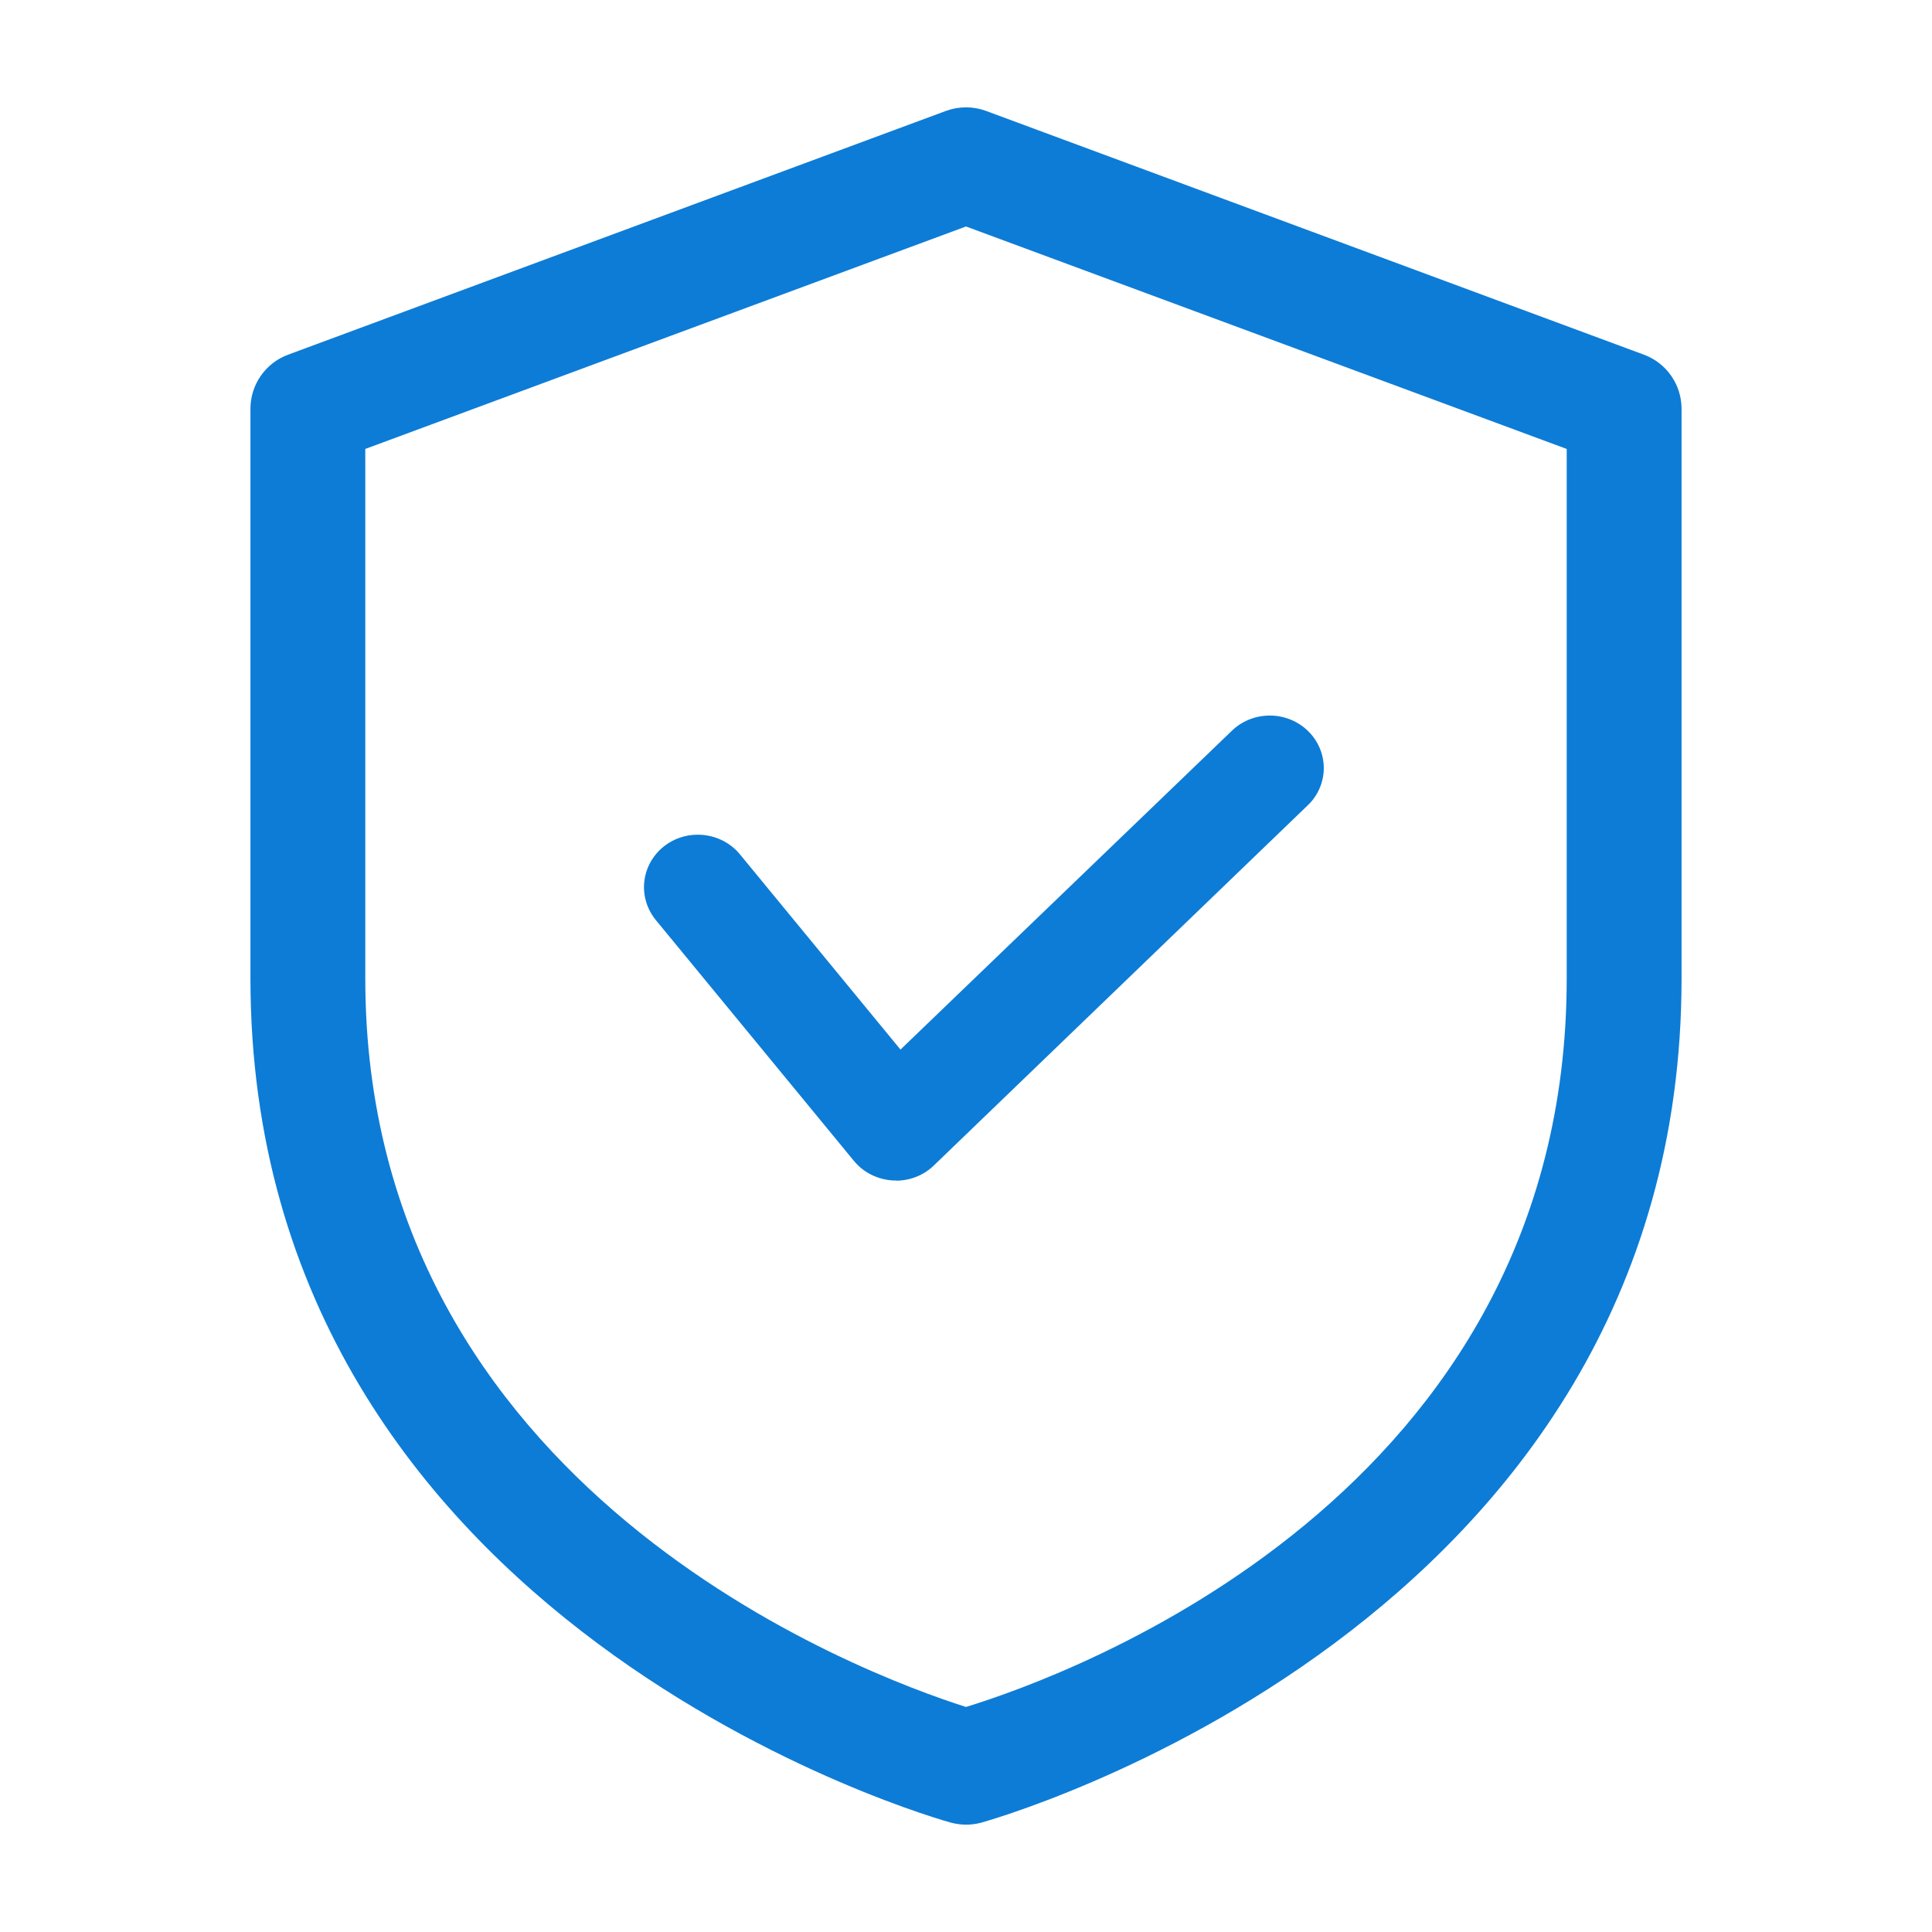
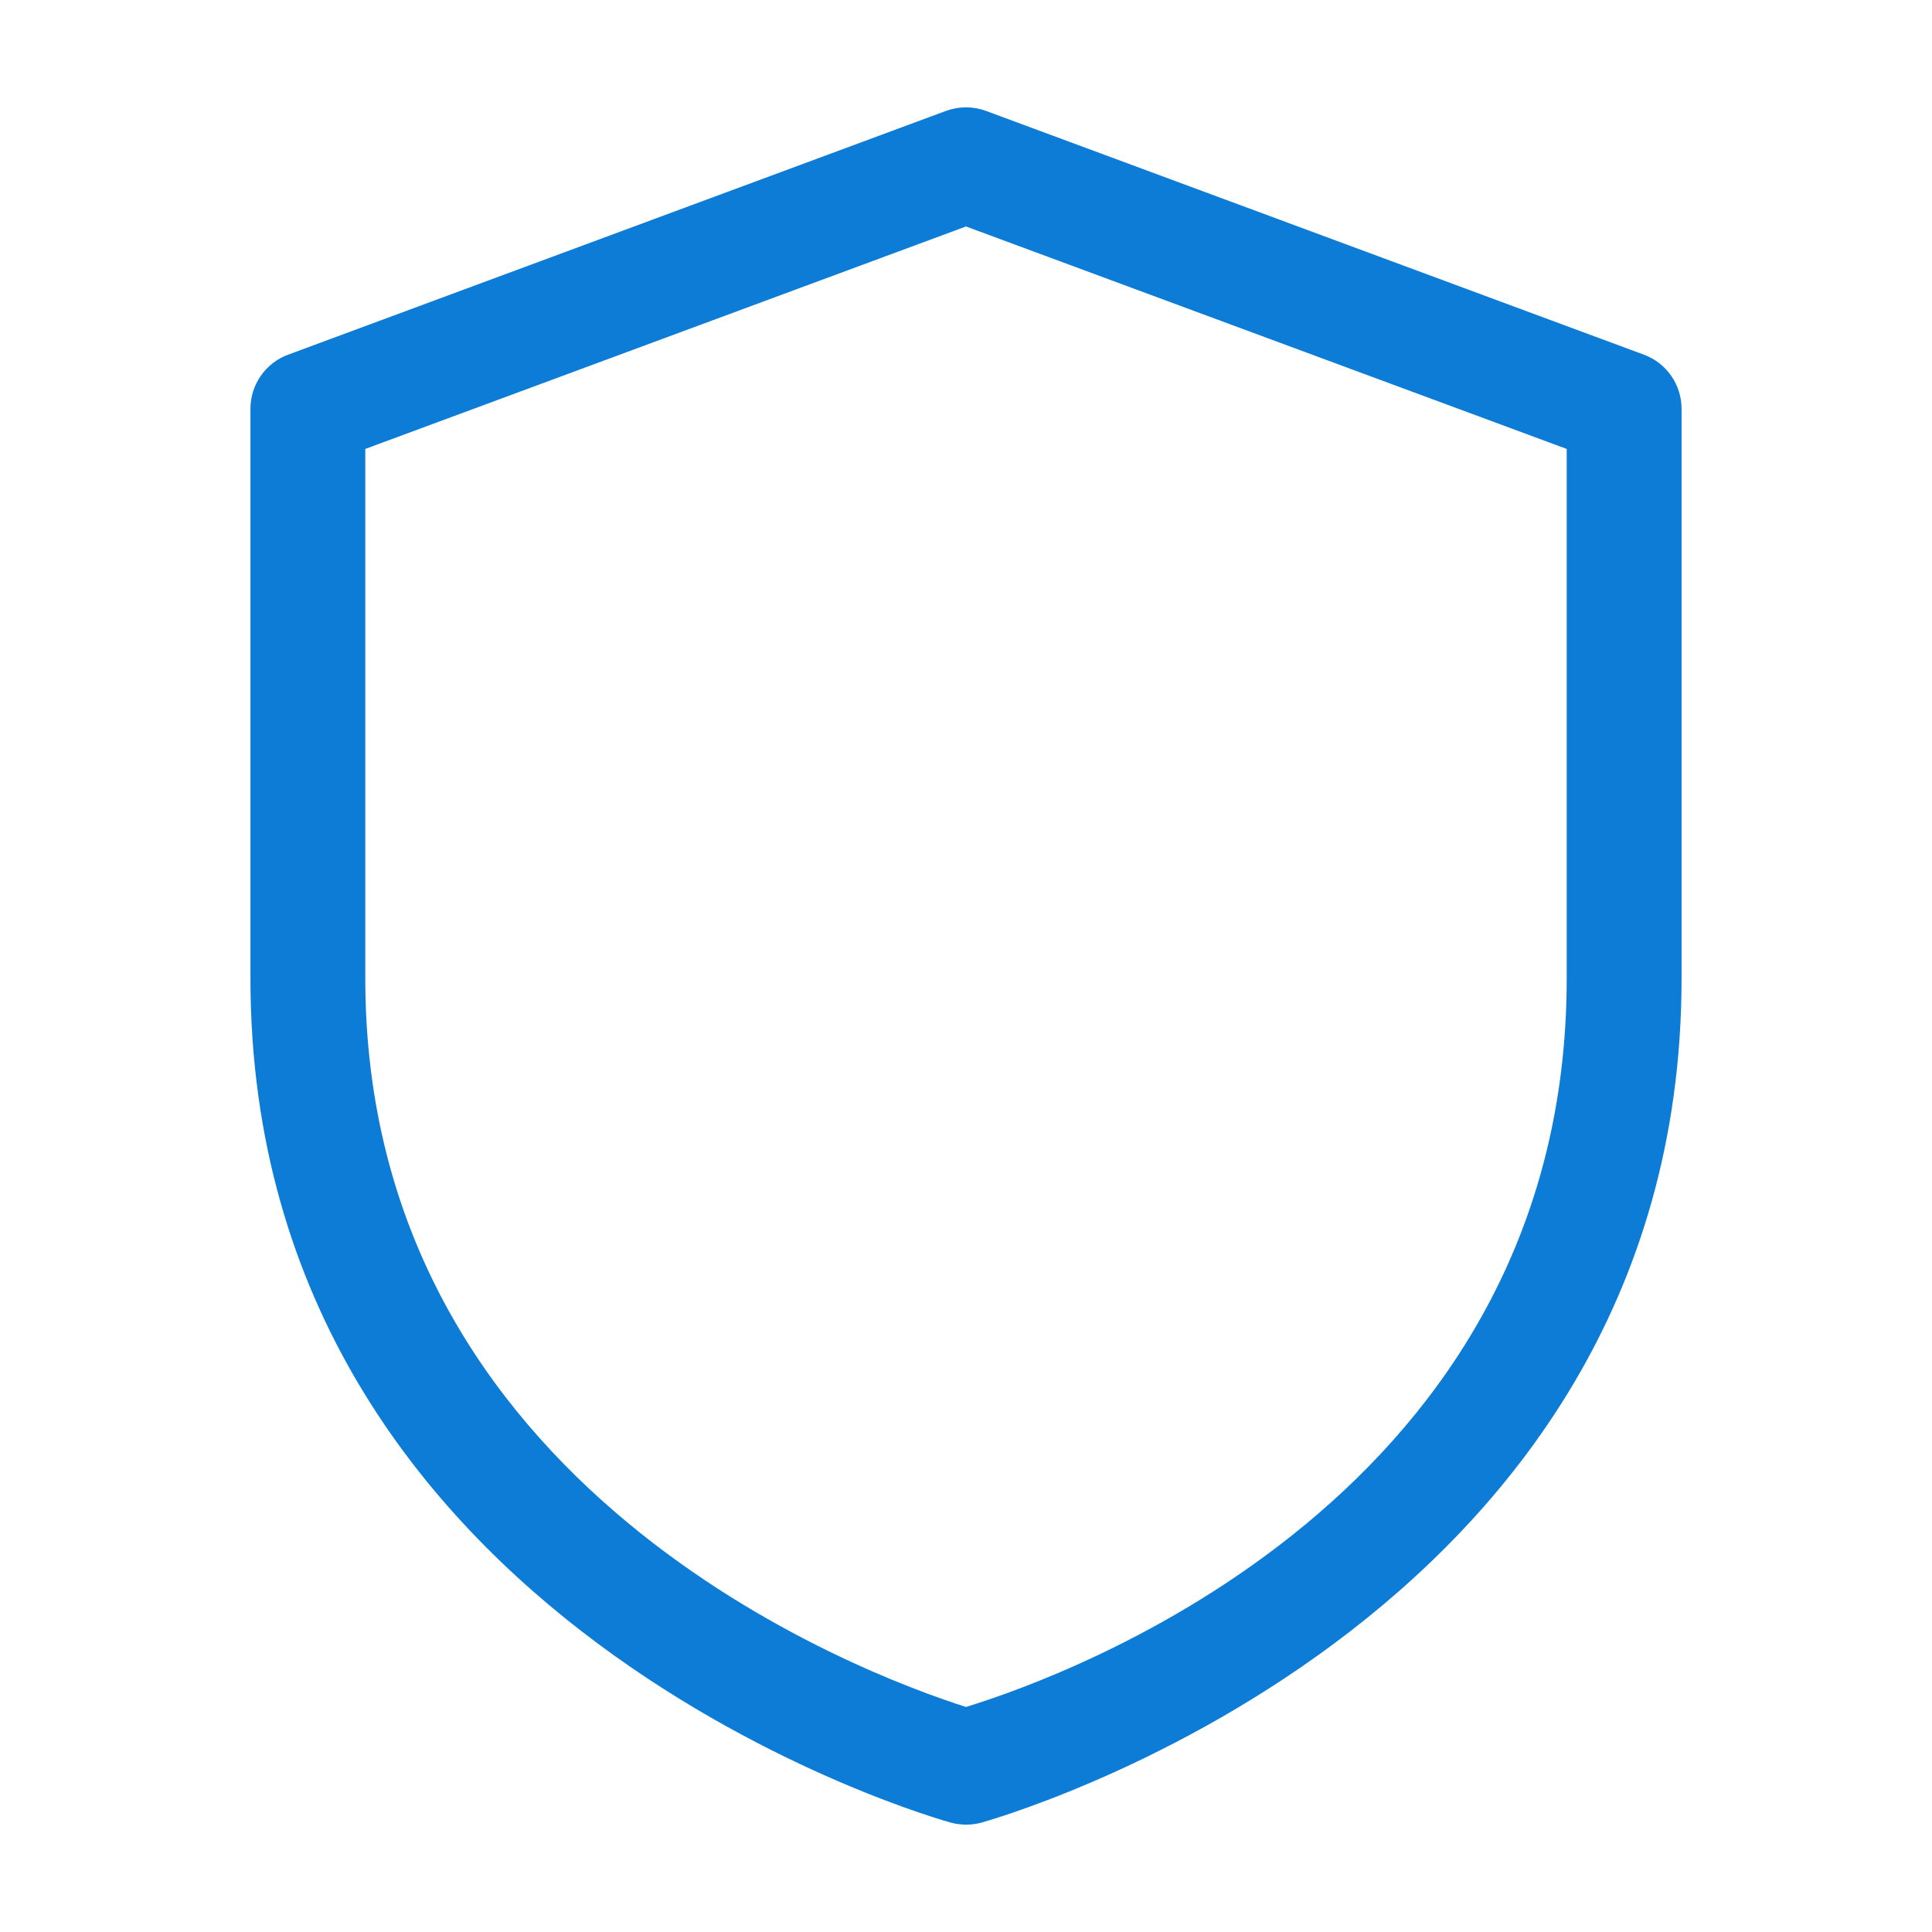
<svg xmlns="http://www.w3.org/2000/svg" width="54" height="54" viewBox="0 0 54 54" fill="none">
  <path d="M27 51C26.861 50.999 26.723 50.981 26.588 50.946C26.388 50.894 7 45.532 7 27.346V11.424C7 11.095 7.101 10.774 7.289 10.504C7.477 10.234 7.743 10.028 8.051 9.914L26.44 3.1C26.802 2.967 27.198 2.967 27.56 3.1L45.949 9.914C46.257 10.028 46.523 10.234 46.711 10.504C46.899 10.774 47 11.095 47 11.424V27.348C47 45.532 27.6 50.894 27.412 50.948C27.277 50.982 27.139 51 27 51ZM10.21 27.348C10.21 41.636 24.116 46.794 27 47.71C29.888 46.824 43.79 41.802 43.79 27.348V12.548L27 6.33L10.21 12.548V27.348Z" fill="#0D7CD6" />
-   <path d="M25.044 32.994H24.953C24.742 32.981 24.537 32.926 24.349 32.832C24.162 32.738 23.997 32.606 23.866 32.446L18.328 25.713C18.08 25.408 17.965 25.021 18.009 24.635C18.053 24.249 18.252 23.895 18.563 23.651C18.829 23.443 19.16 23.329 19.502 23.33C19.729 23.33 19.952 23.379 20.157 23.474C20.361 23.569 20.541 23.708 20.682 23.88L25.169 29.336L34.465 20.392C34.752 20.133 35.129 19.993 35.52 20C35.91 20.007 36.282 20.161 36.558 20.43C36.834 20.698 36.992 21.06 37 21.44C37.007 21.819 36.863 22.187 36.597 22.465L26.108 32.569C25.968 32.706 25.803 32.815 25.62 32.888C25.438 32.962 25.242 33 25.044 33" fill="#0D7CD6" />
</svg>